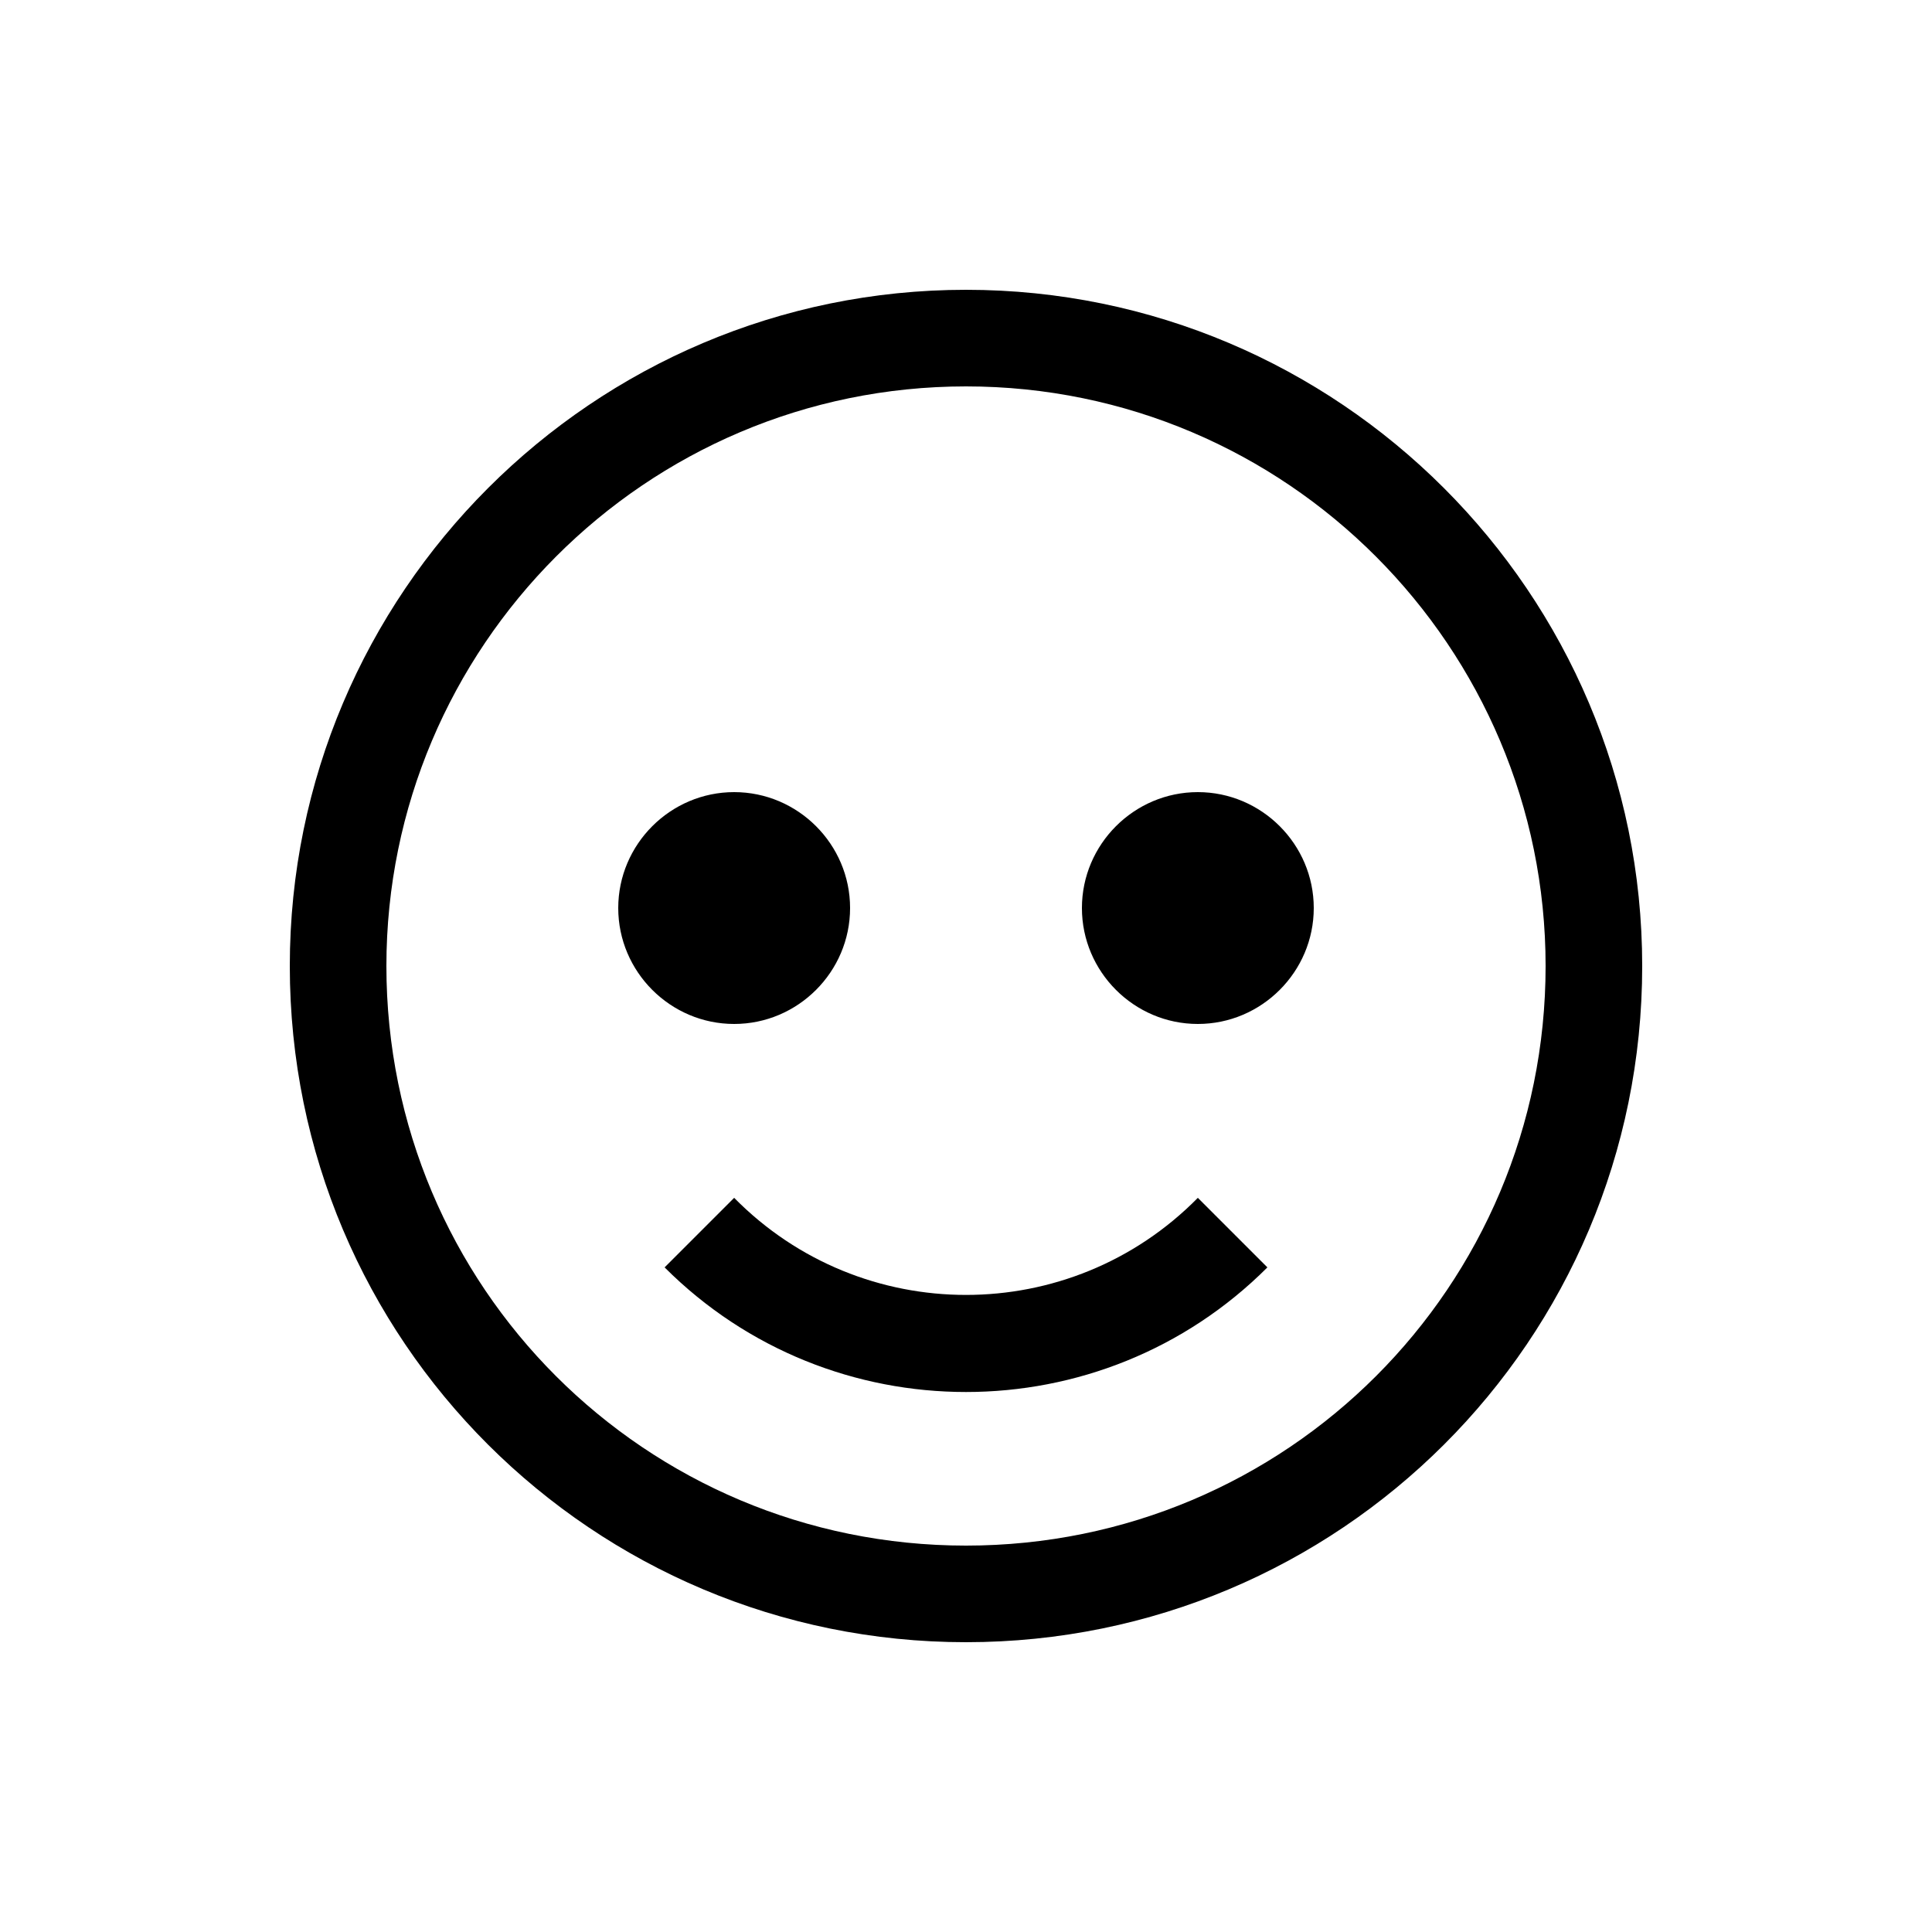
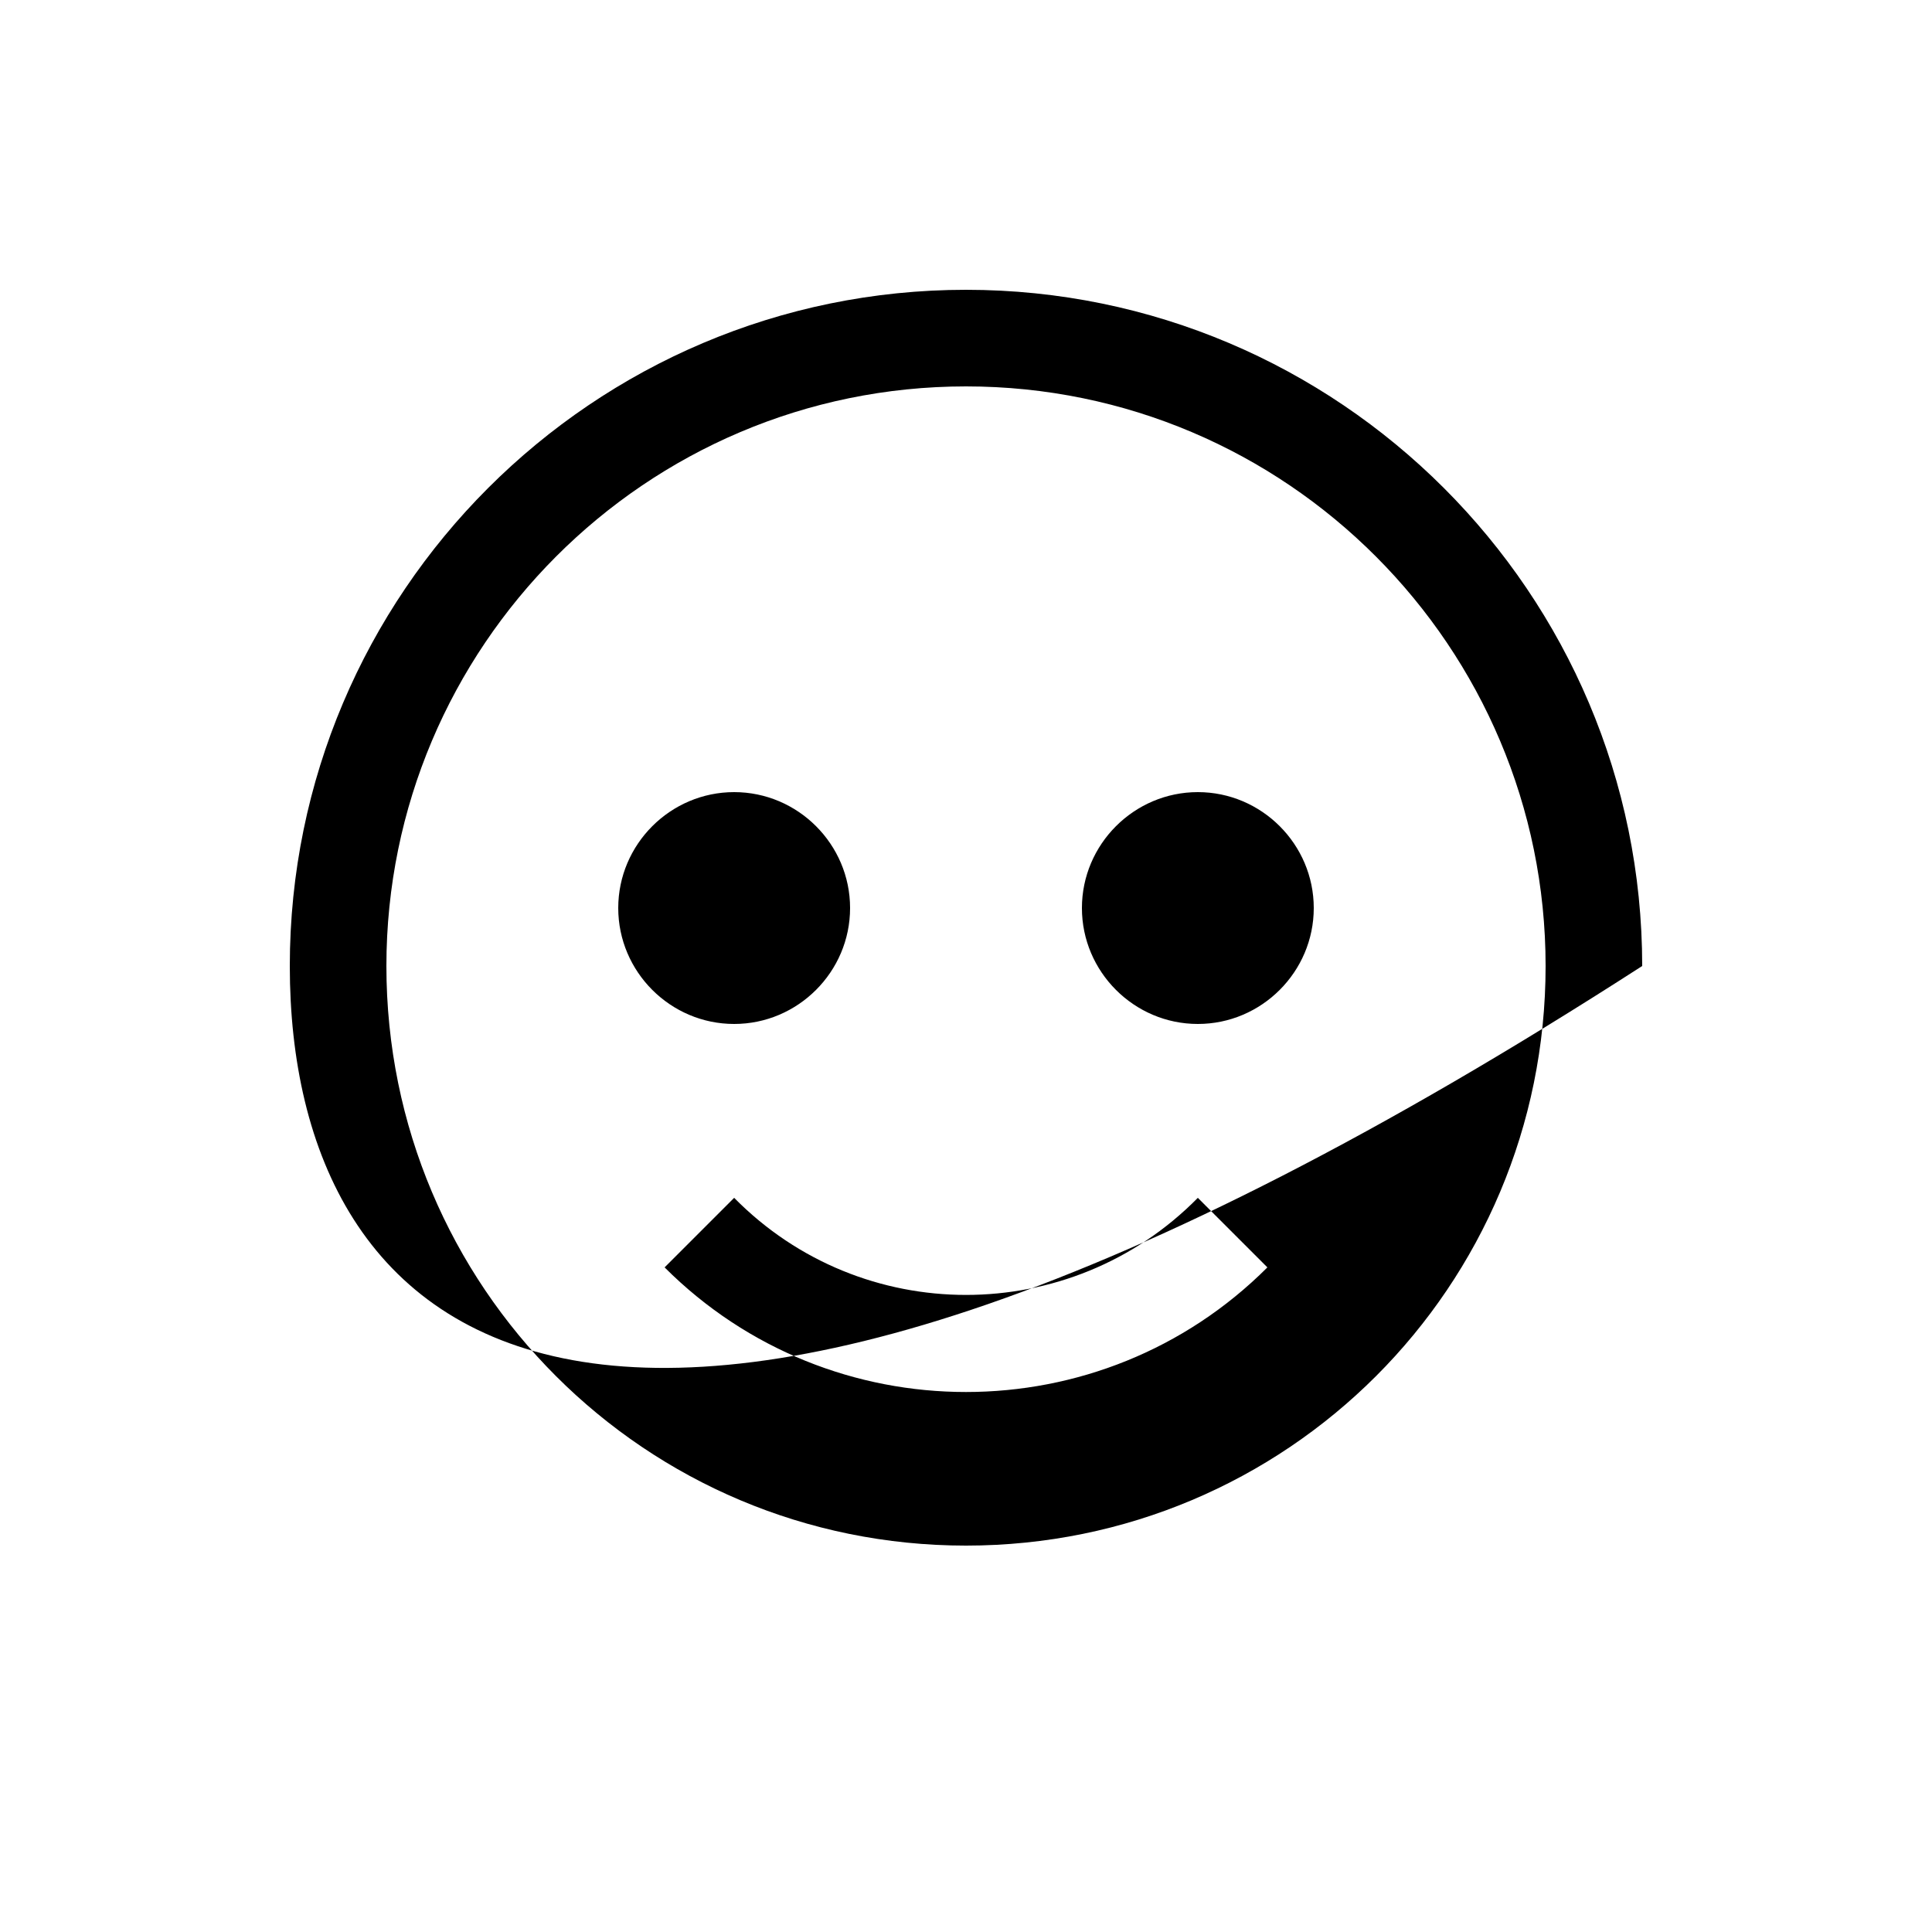
<svg xmlns="http://www.w3.org/2000/svg" width="1024" height="1024" viewBox="0 0 1 1.0">
  <title>emoticon-happy</title>
-   <path id="icon-emoticon-happy" fill-rule="evenodd" d="M .32,.47 C .32,.437 .347,.41 .38,.41 C .413,.41 .44,.437 .44,.47 C .44,.503 .413,.53 .38,.53 C .347,.53 .32,.503 .32,.47 zM .56,.47 C .56,.437 .587,.41 .62,.41 C .653,.41 .68,.437 .68,.47 C .68,.503 .653,.53 .62,.53 C .587,.53 .56,.503 .56,.47 zM .15,.5 C .15,.307 .307,.15 .5,.15 C .693,.15 .85,.307 .85,.5 C .85,.694 .693,.85 .5,.85 C .307,.85 .15,.694 .15,.5 zM .2,.5 C .2,.335 .334,.2 .5,.2 C .666,.2 .8,.335 .8,.5 C .8,.666 .666,.8 .5,.8 C .334,.8 .2,.666 .2,.5 zM .656,.656 C .57,.742 .43,.742 .344,.656 L .38,.62 C .446,.687 .554,.687 .62,.62 L .656,.656 z" />
+   <path id="icon-emoticon-happy" fill-rule="evenodd" d="M .32,.47 C .32,.437 .347,.41 .38,.41 C .413,.41 .44,.437 .44,.47 C .44,.503 .413,.53 .38,.53 C .347,.53 .32,.503 .32,.47 zM .56,.47 C .56,.437 .587,.41 .62,.41 C .653,.41 .68,.437 .68,.47 C .68,.503 .653,.53 .62,.53 C .587,.53 .56,.503 .56,.47 zM .15,.5 C .15,.307 .307,.15 .5,.15 C .693,.15 .85,.307 .85,.5 C .307,.85 .15,.694 .15,.5 zM .2,.5 C .2,.335 .334,.2 .5,.2 C .666,.2 .8,.335 .8,.5 C .8,.666 .666,.8 .5,.8 C .334,.8 .2,.666 .2,.5 zM .656,.656 C .57,.742 .43,.742 .344,.656 L .38,.62 C .446,.687 .554,.687 .62,.62 L .656,.656 z" />
</svg>